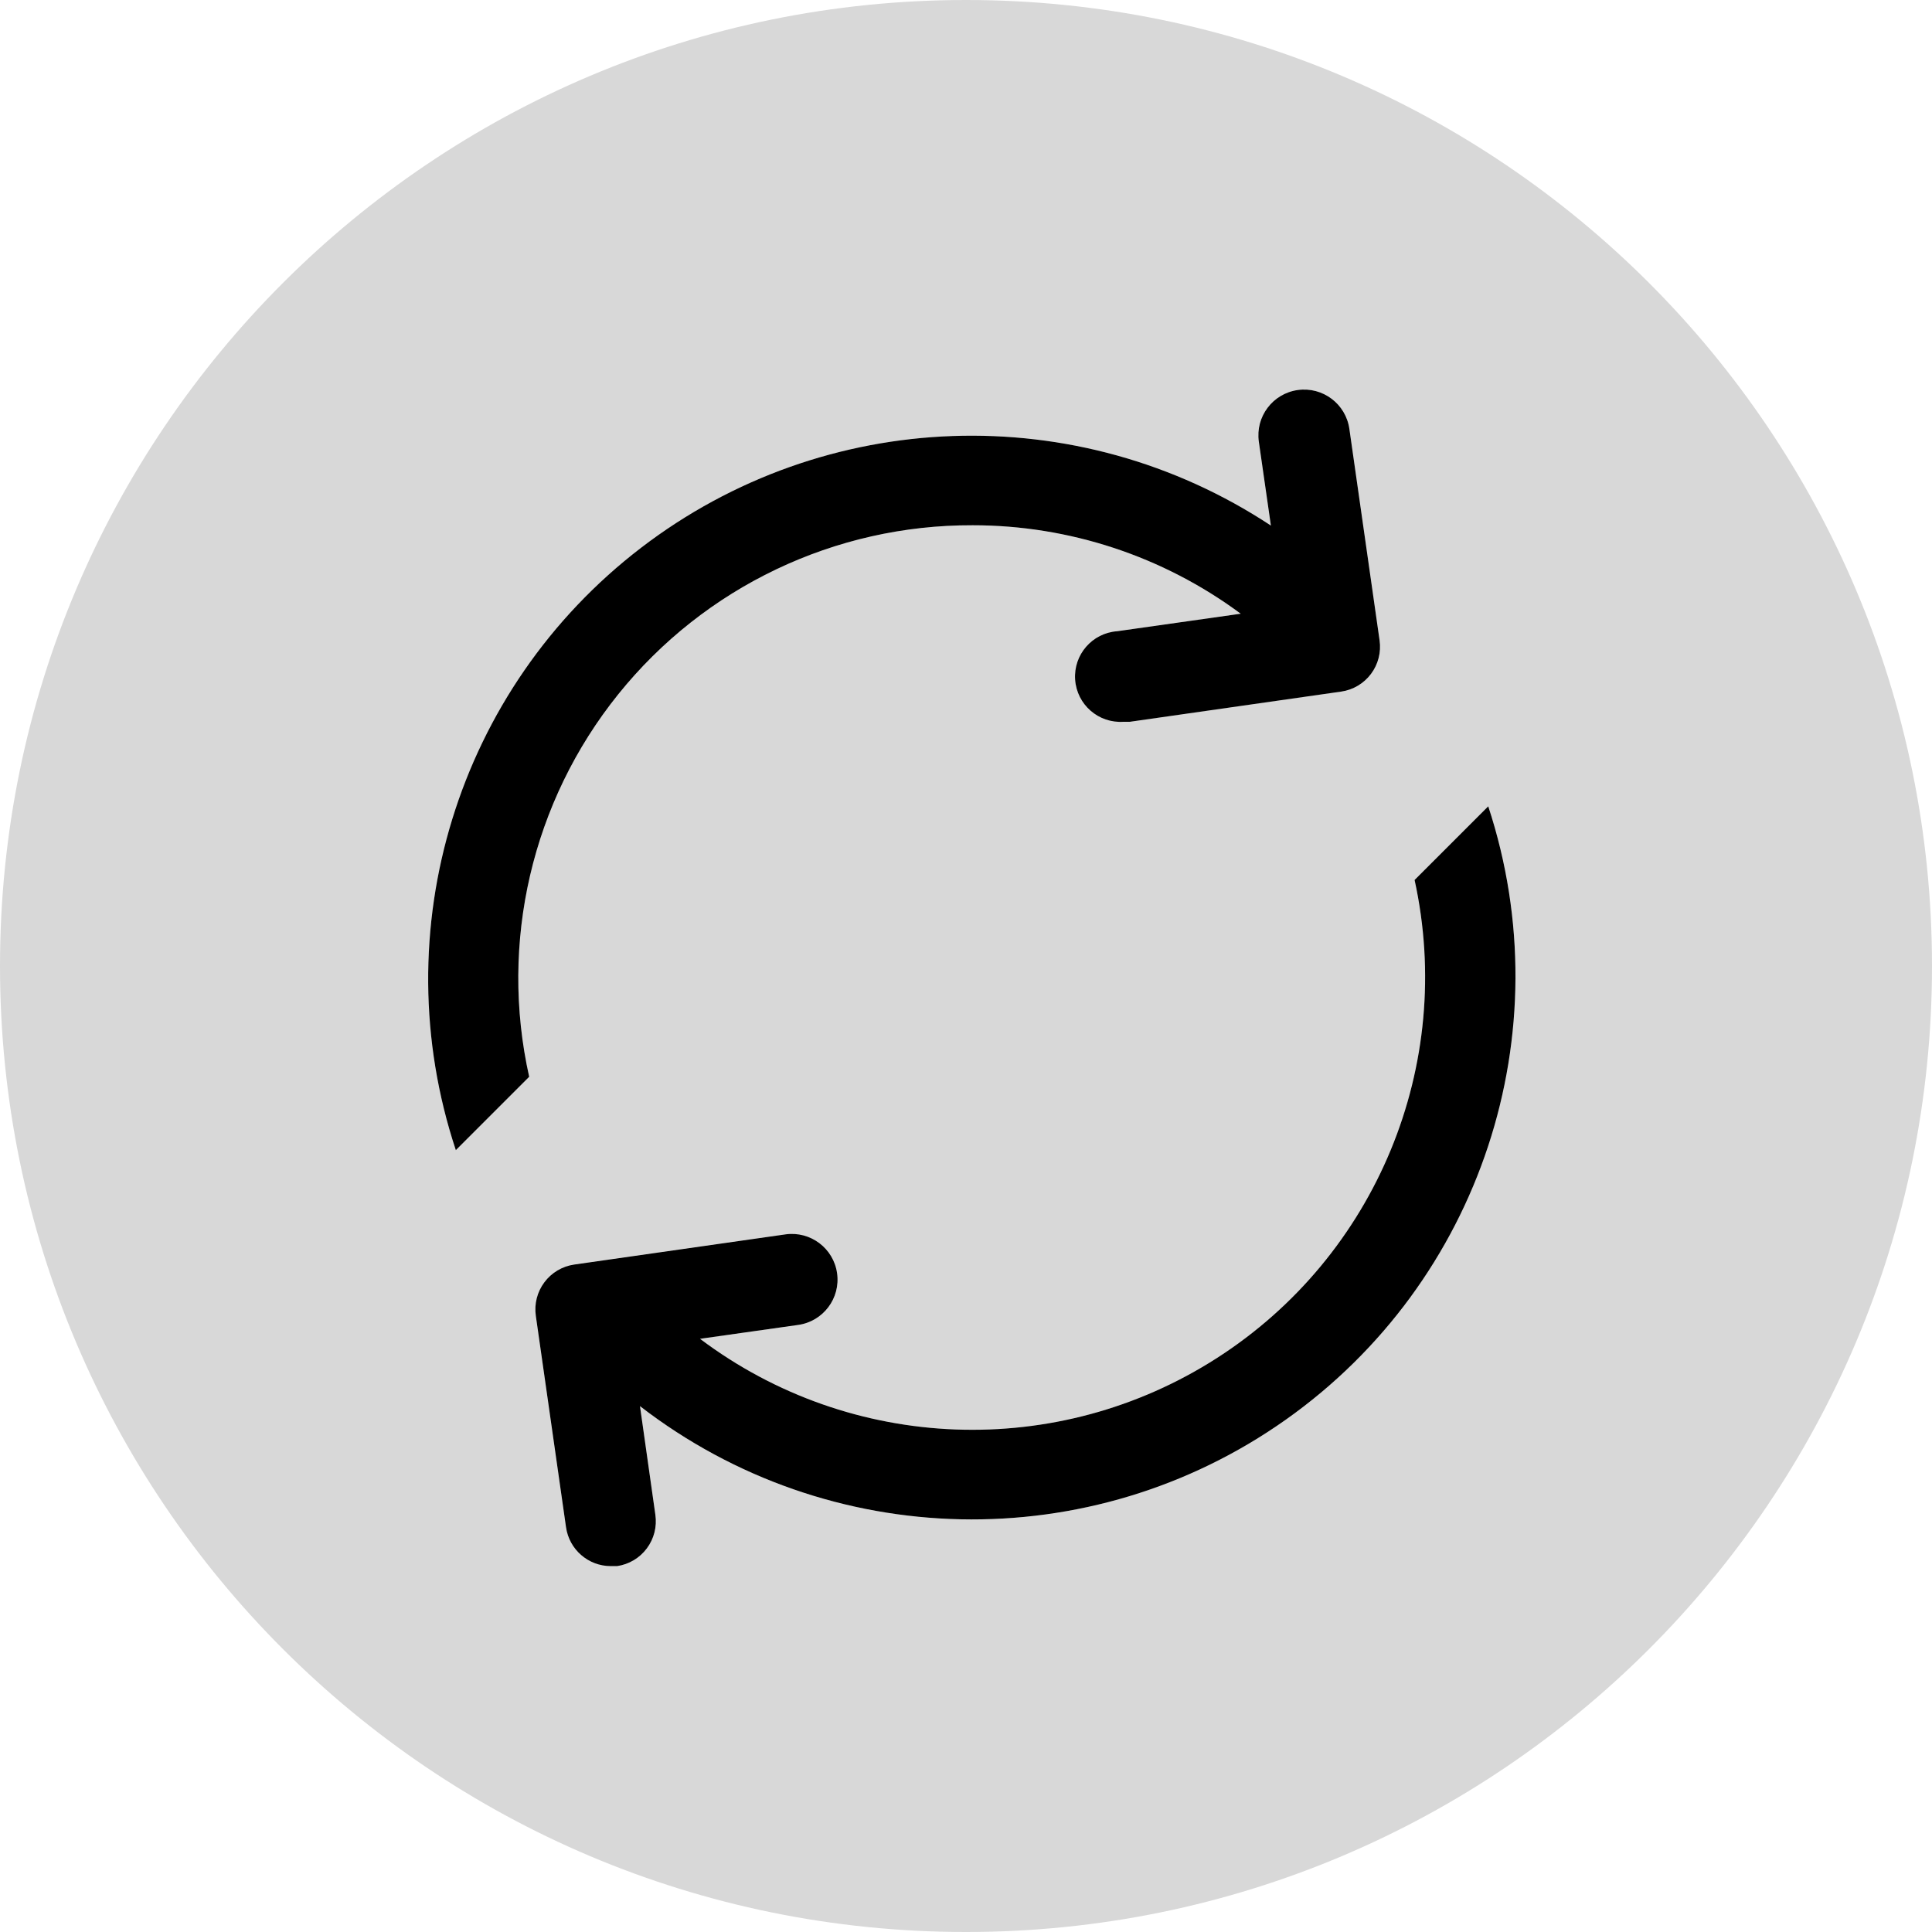
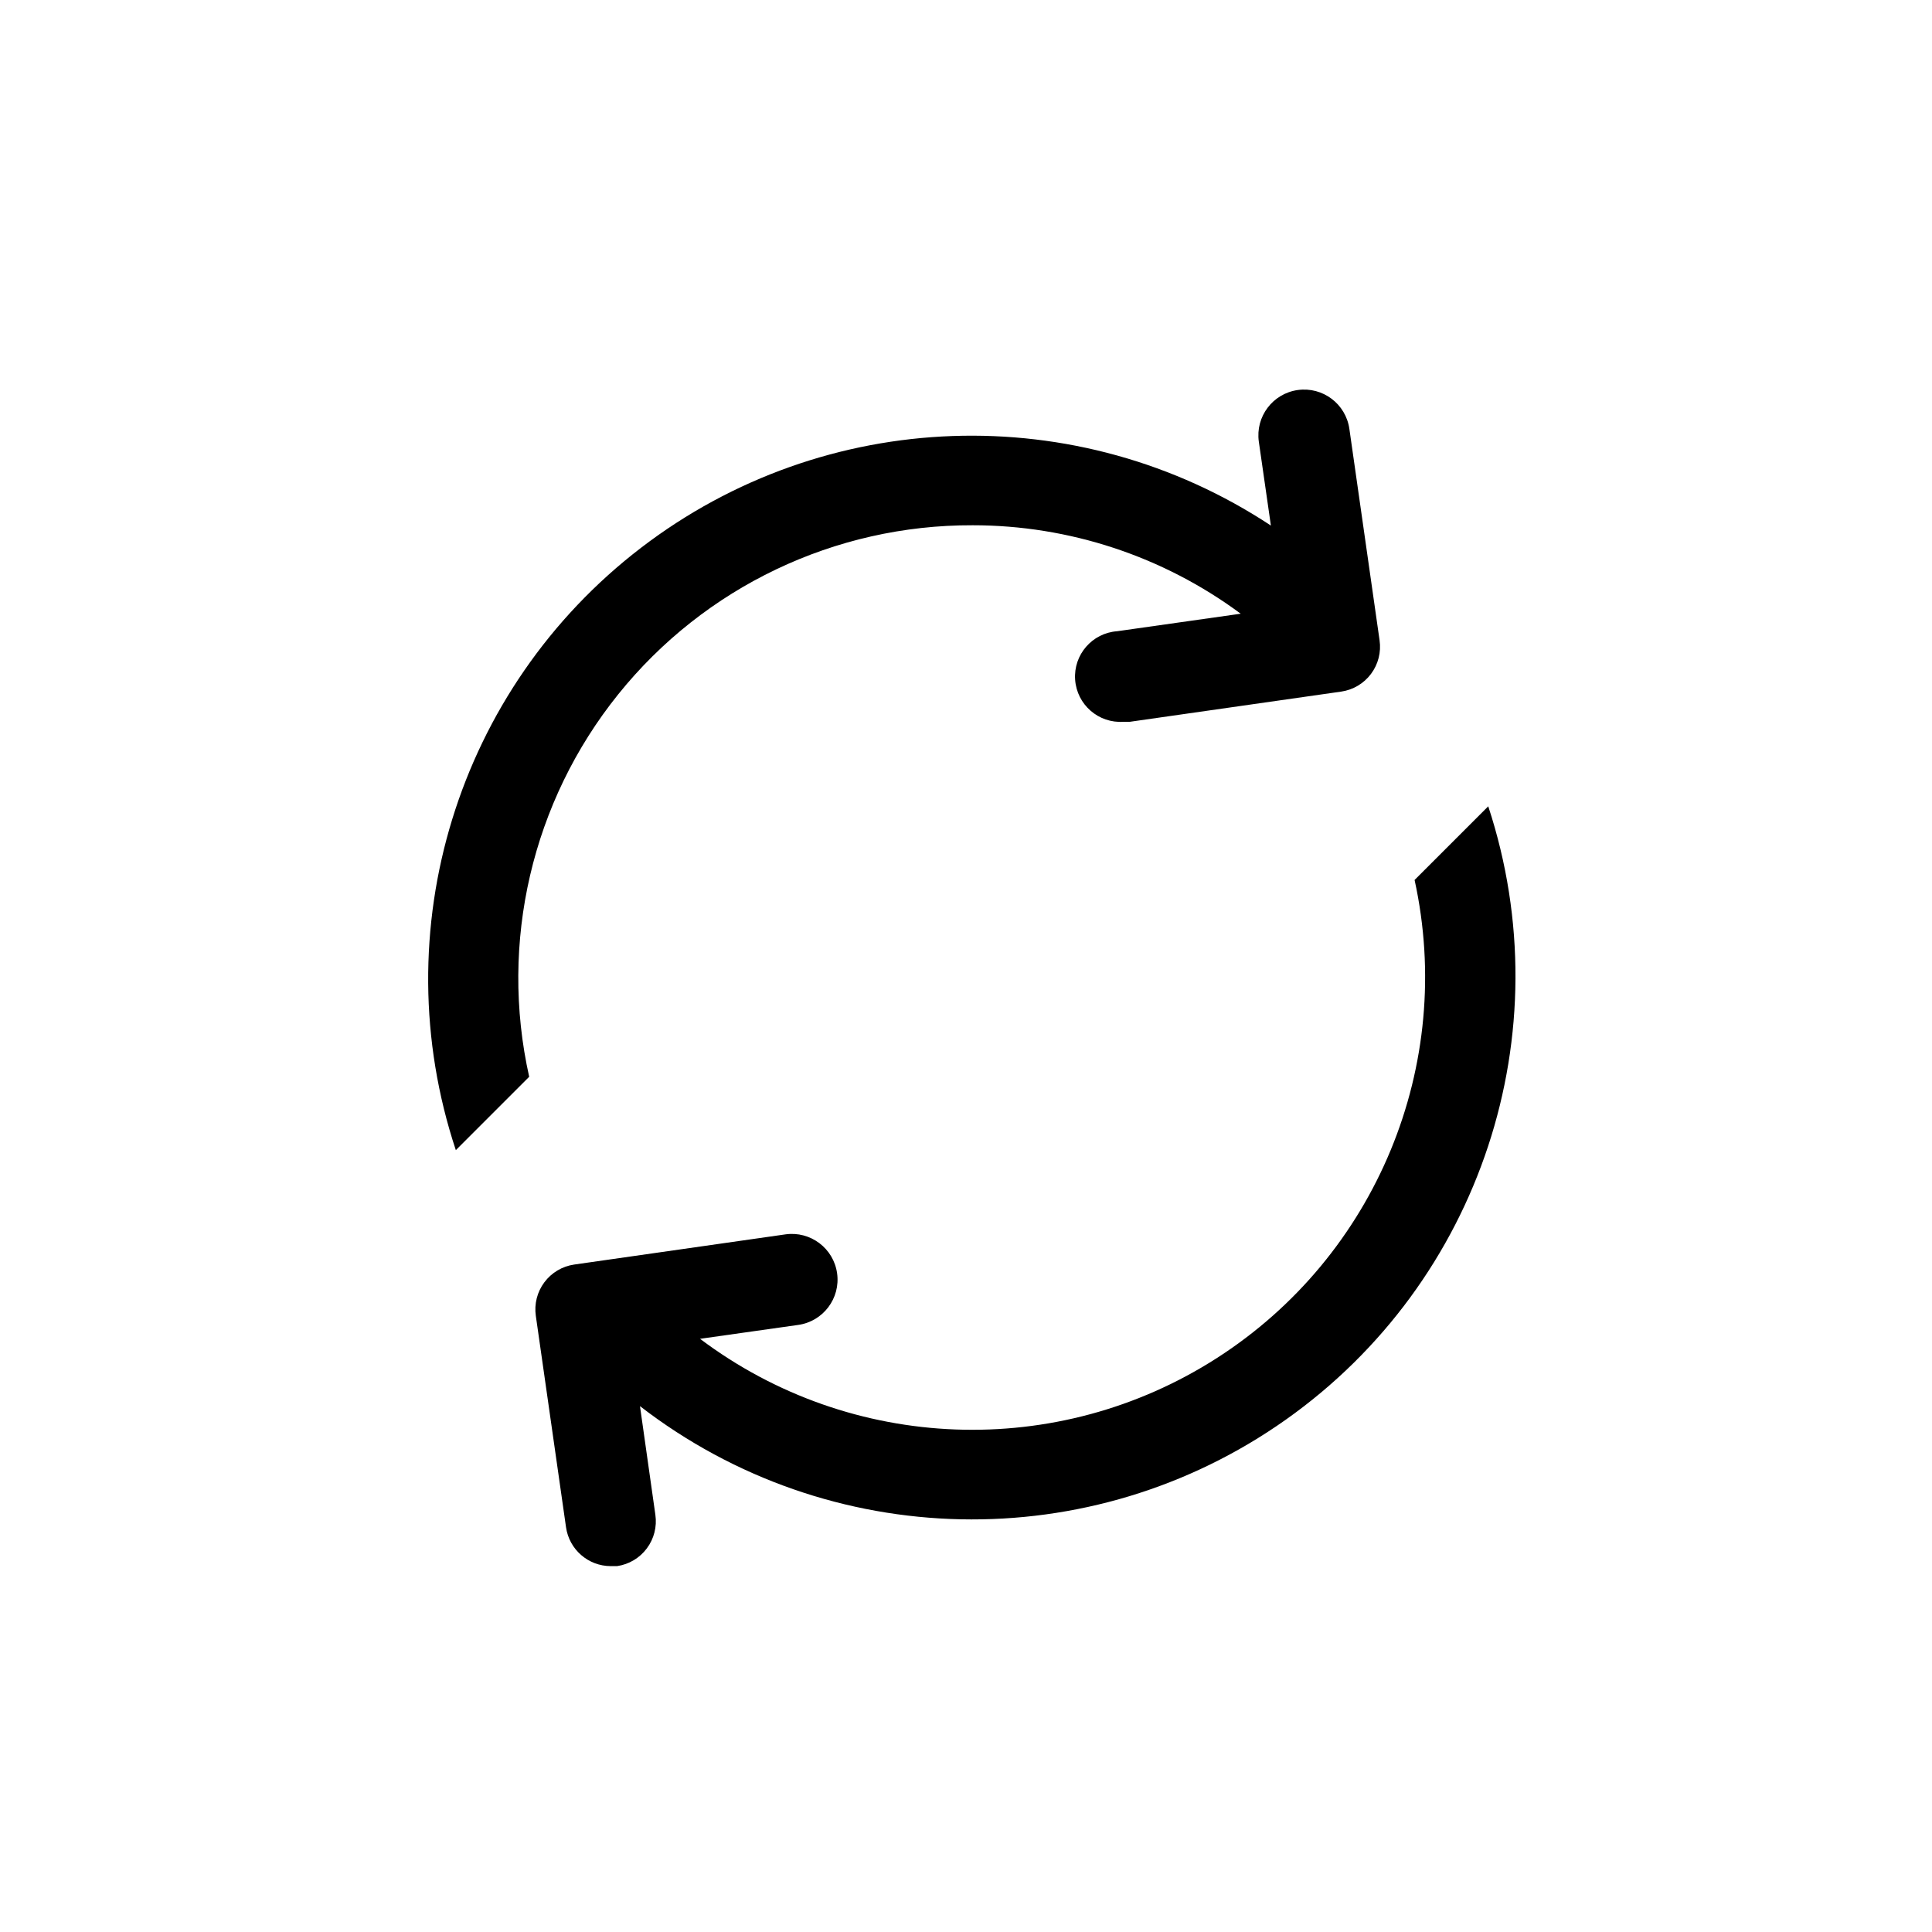
<svg xmlns="http://www.w3.org/2000/svg" width="128px" height="128px" viewBox="0 0 128 128" version="1.1">
  <title>07951AF4-8158-4707-9D07-642066E4DB88</title>
  <desc>Created with sketchtool.</desc>
  <g id="Mockups" stroke="none" stroke-width="1" fill="none" fill-rule="evenodd">
    <g id="Reassurance-Images-Themes---Free" transform="translate(-30, -1304)">
      <g id="Essentials" transform="translate(20, 1244)">
        <g id="pack2_return" transform="translate(10, 60)">
-           <path d="M64,128 C28.654,128 0,99.346 0,64 C0,28.654 28.654,0 64,0 C99.346,0 128,28.654 128,64 C128,99.346 99.346,128 64,128 Z M64.44,34.8 C70.835,34.798 77.062,36.853 82.2,40.66 L74.02,41.82 C72.363,41.936 71.114,43.373 71.23,45.03 C71.346,46.687 72.783,47.936 74.44,47.82 L74.86,47.82 L88.86,45.82 C89.648,45.706 90.358,45.284 90.834,44.646 C91.311,44.009 91.514,43.208 91.4,42.42 L89.4,28.42 C89.168,26.763 87.637,25.608 85.98,25.84 C84.323,26.072 83.168,27.603 83.4,29.26 L84.2,34.82 C71.398,26.37 54.648,26.961 42.472,36.291 C30.297,45.621 25.371,61.641 30.2,76.2 L35.06,71.34 C33.071,62.436 35.242,53.111 40.959,46.001 C46.675,38.891 55.317,34.769 64.44,34.8 Z M93.72,58.3 C96.408,70.556 91.185,83.191 80.627,89.971 C70.069,96.751 56.407,96.244 46.38,88.7 L52.88,87.78 C54.537,87.548 55.692,86.017 55.46,84.36 C55.228,82.703 53.697,81.548 52.04,81.78 L38.04,83.78 C37.252,83.894 36.542,84.316 36.066,84.954 C35.589,85.591 35.386,86.392 35.5,87.18 L37.5,101.18 C37.709,102.656 38.969,103.755 40.46,103.76 L40.88,103.76 C41.668,103.646 42.378,103.224 42.854,102.586 C43.331,101.949 43.534,101.148 43.42,100.36 L42.4,93.16 C54.917,102.824 72.275,103.189 85.186,94.059 C98.098,84.929 103.54,68.442 98.6,53.42 L93.72,58.3 Z" id="Shape" fill="#D8D8D8" fill-rule="nonzero" />
          <path d="M64.44,34.8 C55.317,34.769 46.675,38.891 40.959,46.001 C35.242,53.111 33.071,62.436 35.06,71.34 L30.2,76.2 C25.371,61.641 30.297,45.621 42.472,36.291 C54.648,26.961 71.398,26.37 84.2,34.82 L83.4,29.26 C83.168,27.603 84.323,26.072 85.98,25.84 C87.637,25.608 89.168,26.763 89.4,28.42 L91.4,42.42 C91.514,43.208 91.311,44.009 90.834,44.646 C90.358,45.284 89.648,45.706 88.86,45.82 L74.86,47.82 L74.44,47.82 C72.783,47.936 71.346,46.687 71.23,45.03 C71.114,43.373 72.363,41.936 74.02,41.82 L82.2,40.66 C77.062,36.853 70.835,34.798 64.44,34.8 Z M93.72,58.3 L98.6,53.42 C103.54,68.442 98.098,84.929 85.186,94.059 C72.275,103.189 54.917,102.824 42.4,93.16 L43.42,100.36 C43.534,101.148 43.331,101.949 42.854,102.586 C42.378,103.224 41.668,103.646 40.88,103.76 L40.46,103.76 C38.969,103.755 37.709,102.656 37.5,101.18 L35.5,87.18 C35.386,86.392 35.589,85.591 36.066,84.954 C36.542,84.316 37.252,83.894 38.04,83.78 L52.04,81.78 C53.697,81.548 55.228,82.703 55.46,84.36 C55.692,86.017 54.537,87.548 52.88,87.78 L46.38,88.7 C56.407,96.244 70.069,96.751 80.627,89.971 C91.185,83.191 96.408,70.556 93.72,58.3 Z" id="Shape" fill="#000000" />
        </g>
      </g>
    </g>
  </g>
</svg>